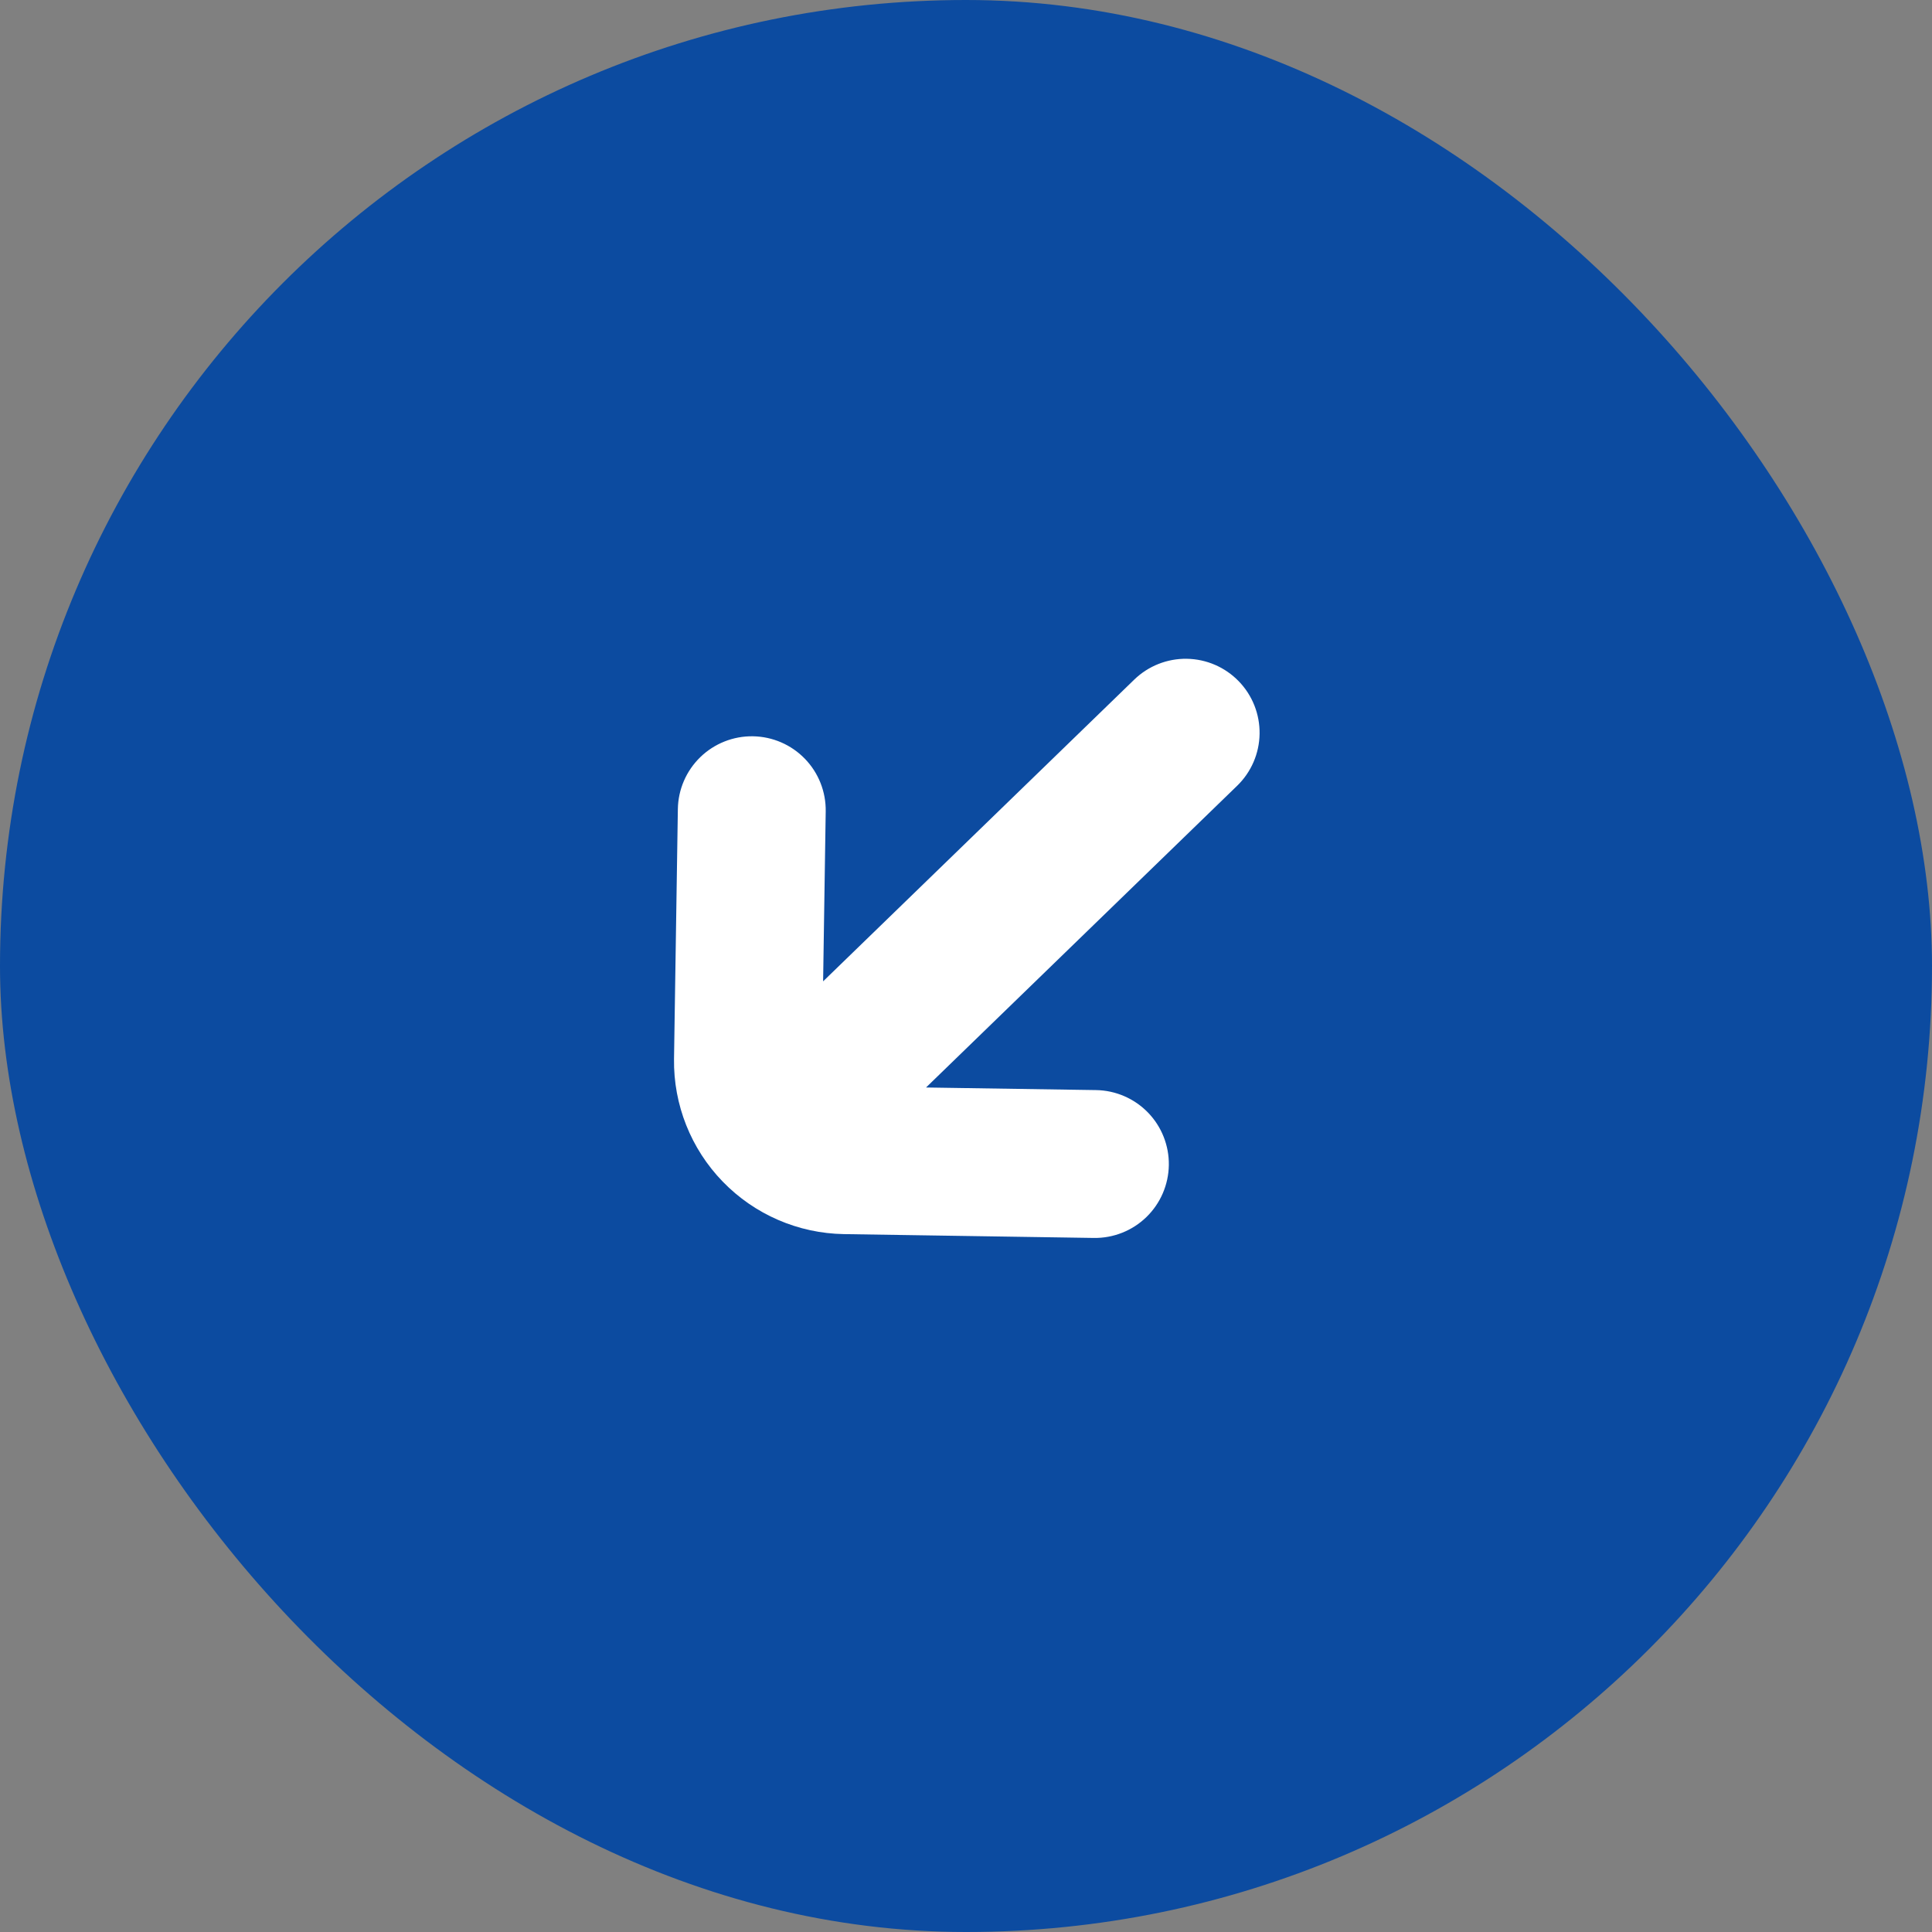
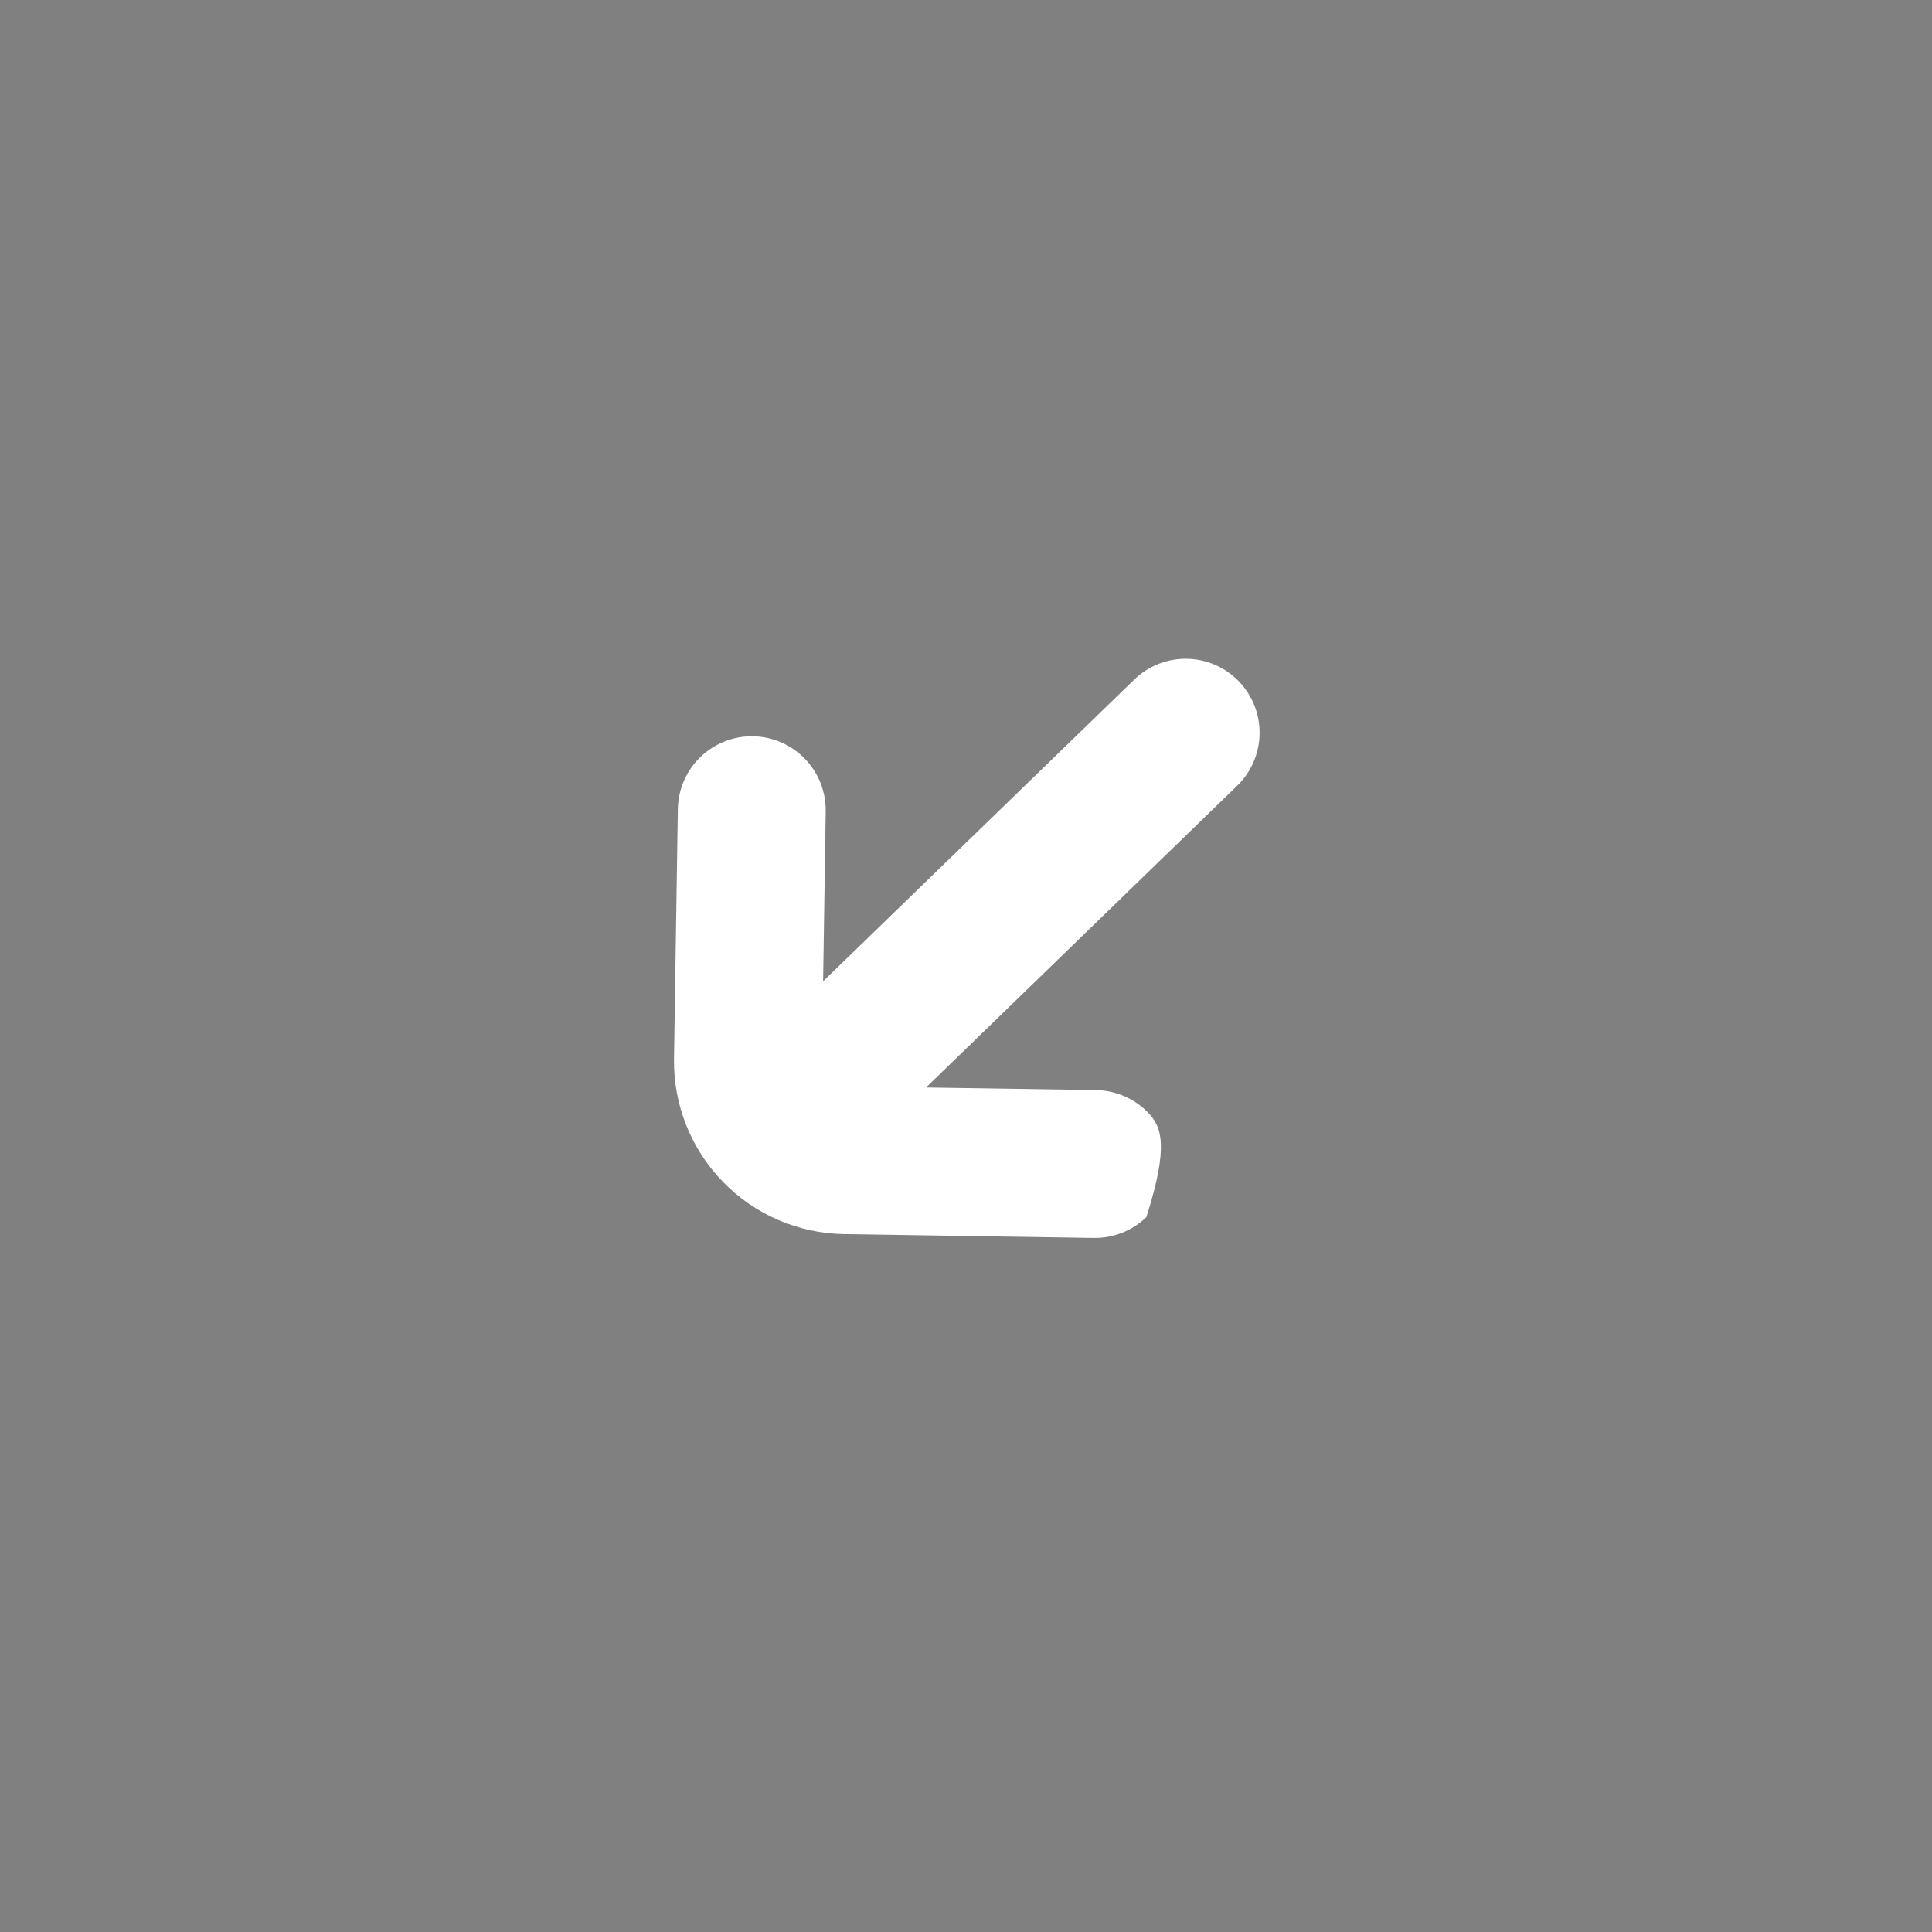
<svg xmlns="http://www.w3.org/2000/svg" width="70" height="70" viewBox="0 0 70 70" fill="none">
  <rect x="0" y="0" width="70" height="70" fill="#808080" stroke="none" />
-   <rect width="70" height="70" rx="35" fill="#0C4BA0" />
-   <path d="M30.575 44.714L39.63 44.853C40.34 44.864 41.026 44.592 41.536 44.097C42.046 43.602 42.338 42.925 42.349 42.215C42.36 41.505 42.088 40.819 41.593 40.309C41.098 39.799 40.421 39.507 39.711 39.496L33.552 39.402L44.824 28.47C45.334 27.976 45.627 27.299 45.637 26.588C45.648 25.878 45.377 25.193 44.882 24.683C44.388 24.173 43.711 23.88 43 23.869C42.29 23.858 41.604 24.13 41.094 24.625L29.823 35.556L29.917 29.397C29.928 28.687 29.657 28.001 29.162 27.491C28.668 26.981 27.991 26.688 27.28 26.677C26.57 26.666 25.884 26.938 25.374 27.432C24.864 27.927 24.571 28.603 24.56 29.314L24.421 38.369C24.398 40.026 25.033 41.624 26.187 42.813C27.34 44.003 28.918 44.687 30.575 44.714Z" fill="white" />
+   <path d="M30.575 44.714L39.63 44.853C40.34 44.864 41.026 44.592 41.536 44.097C42.36 41.505 42.088 40.819 41.593 40.309C41.098 39.799 40.421 39.507 39.711 39.496L33.552 39.402L44.824 28.47C45.334 27.976 45.627 27.299 45.637 26.588C45.648 25.878 45.377 25.193 44.882 24.683C44.388 24.173 43.711 23.88 43 23.869C42.29 23.858 41.604 24.13 41.094 24.625L29.823 35.556L29.917 29.397C29.928 28.687 29.657 28.001 29.162 27.491C28.668 26.981 27.991 26.688 27.28 26.677C26.57 26.666 25.884 26.938 25.374 27.432C24.864 27.927 24.571 28.603 24.56 29.314L24.421 38.369C24.398 40.026 25.033 41.624 26.187 42.813C27.34 44.003 28.918 44.687 30.575 44.714Z" fill="white" />
</svg>